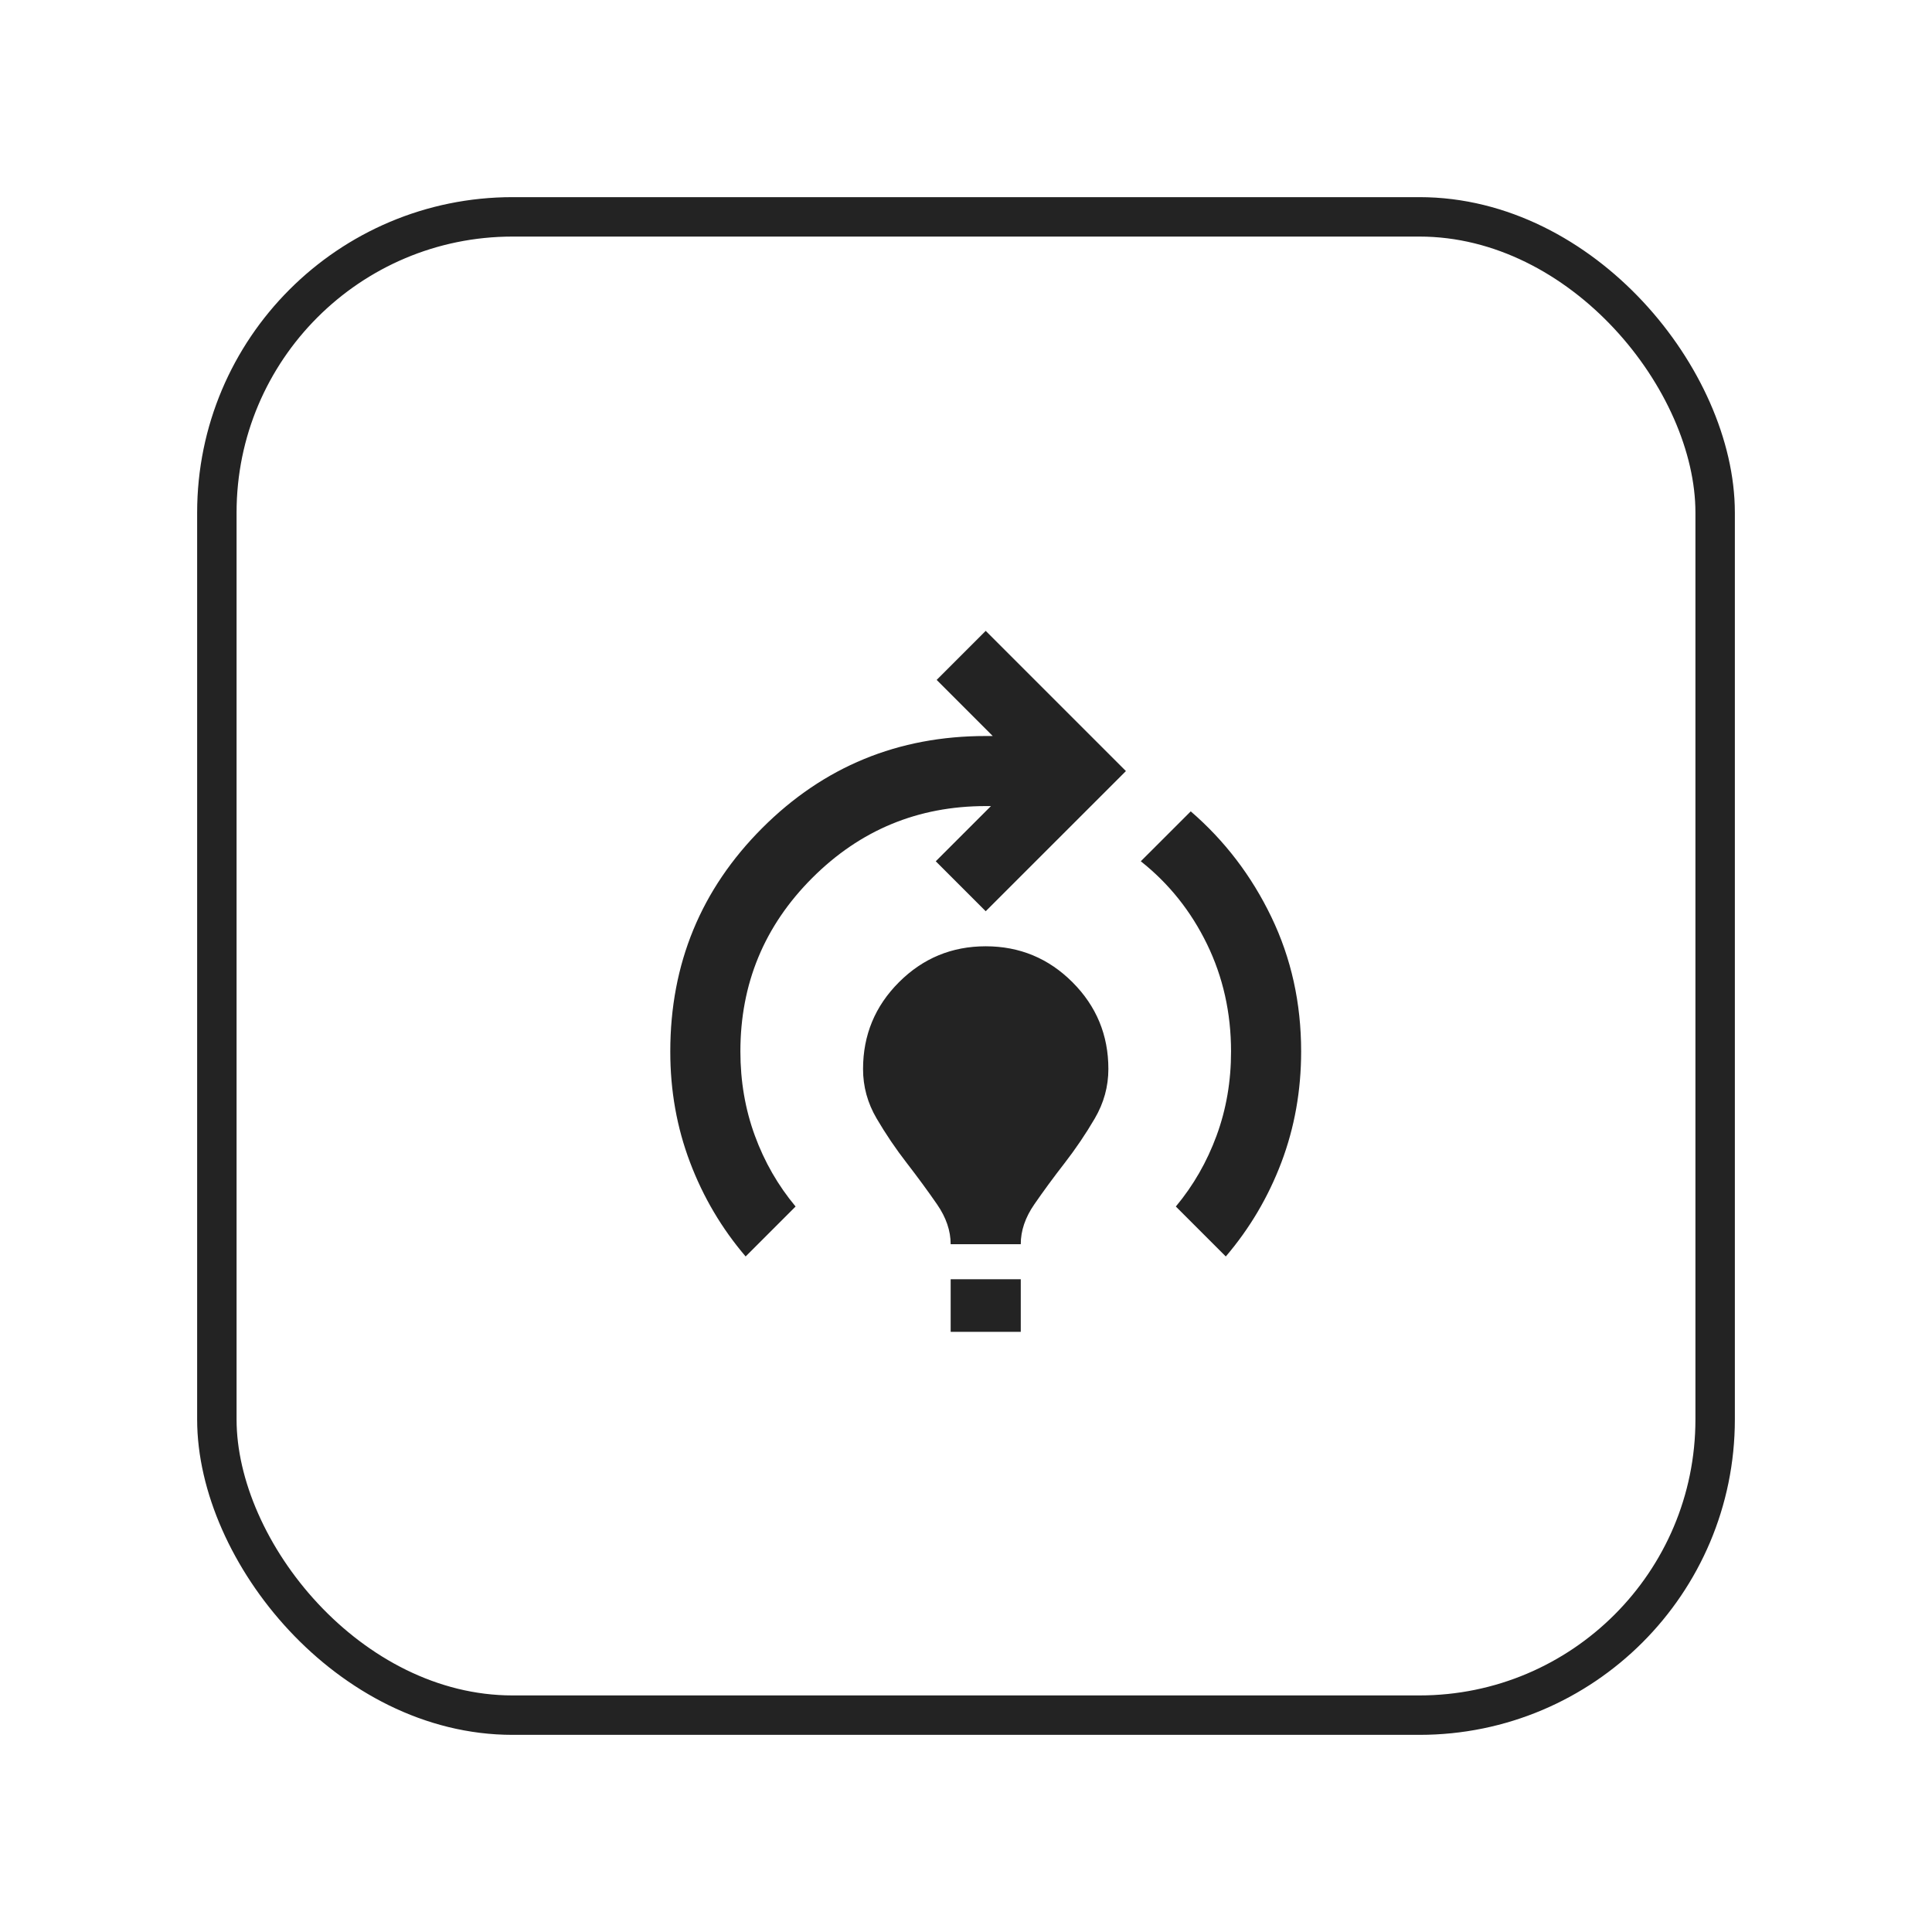
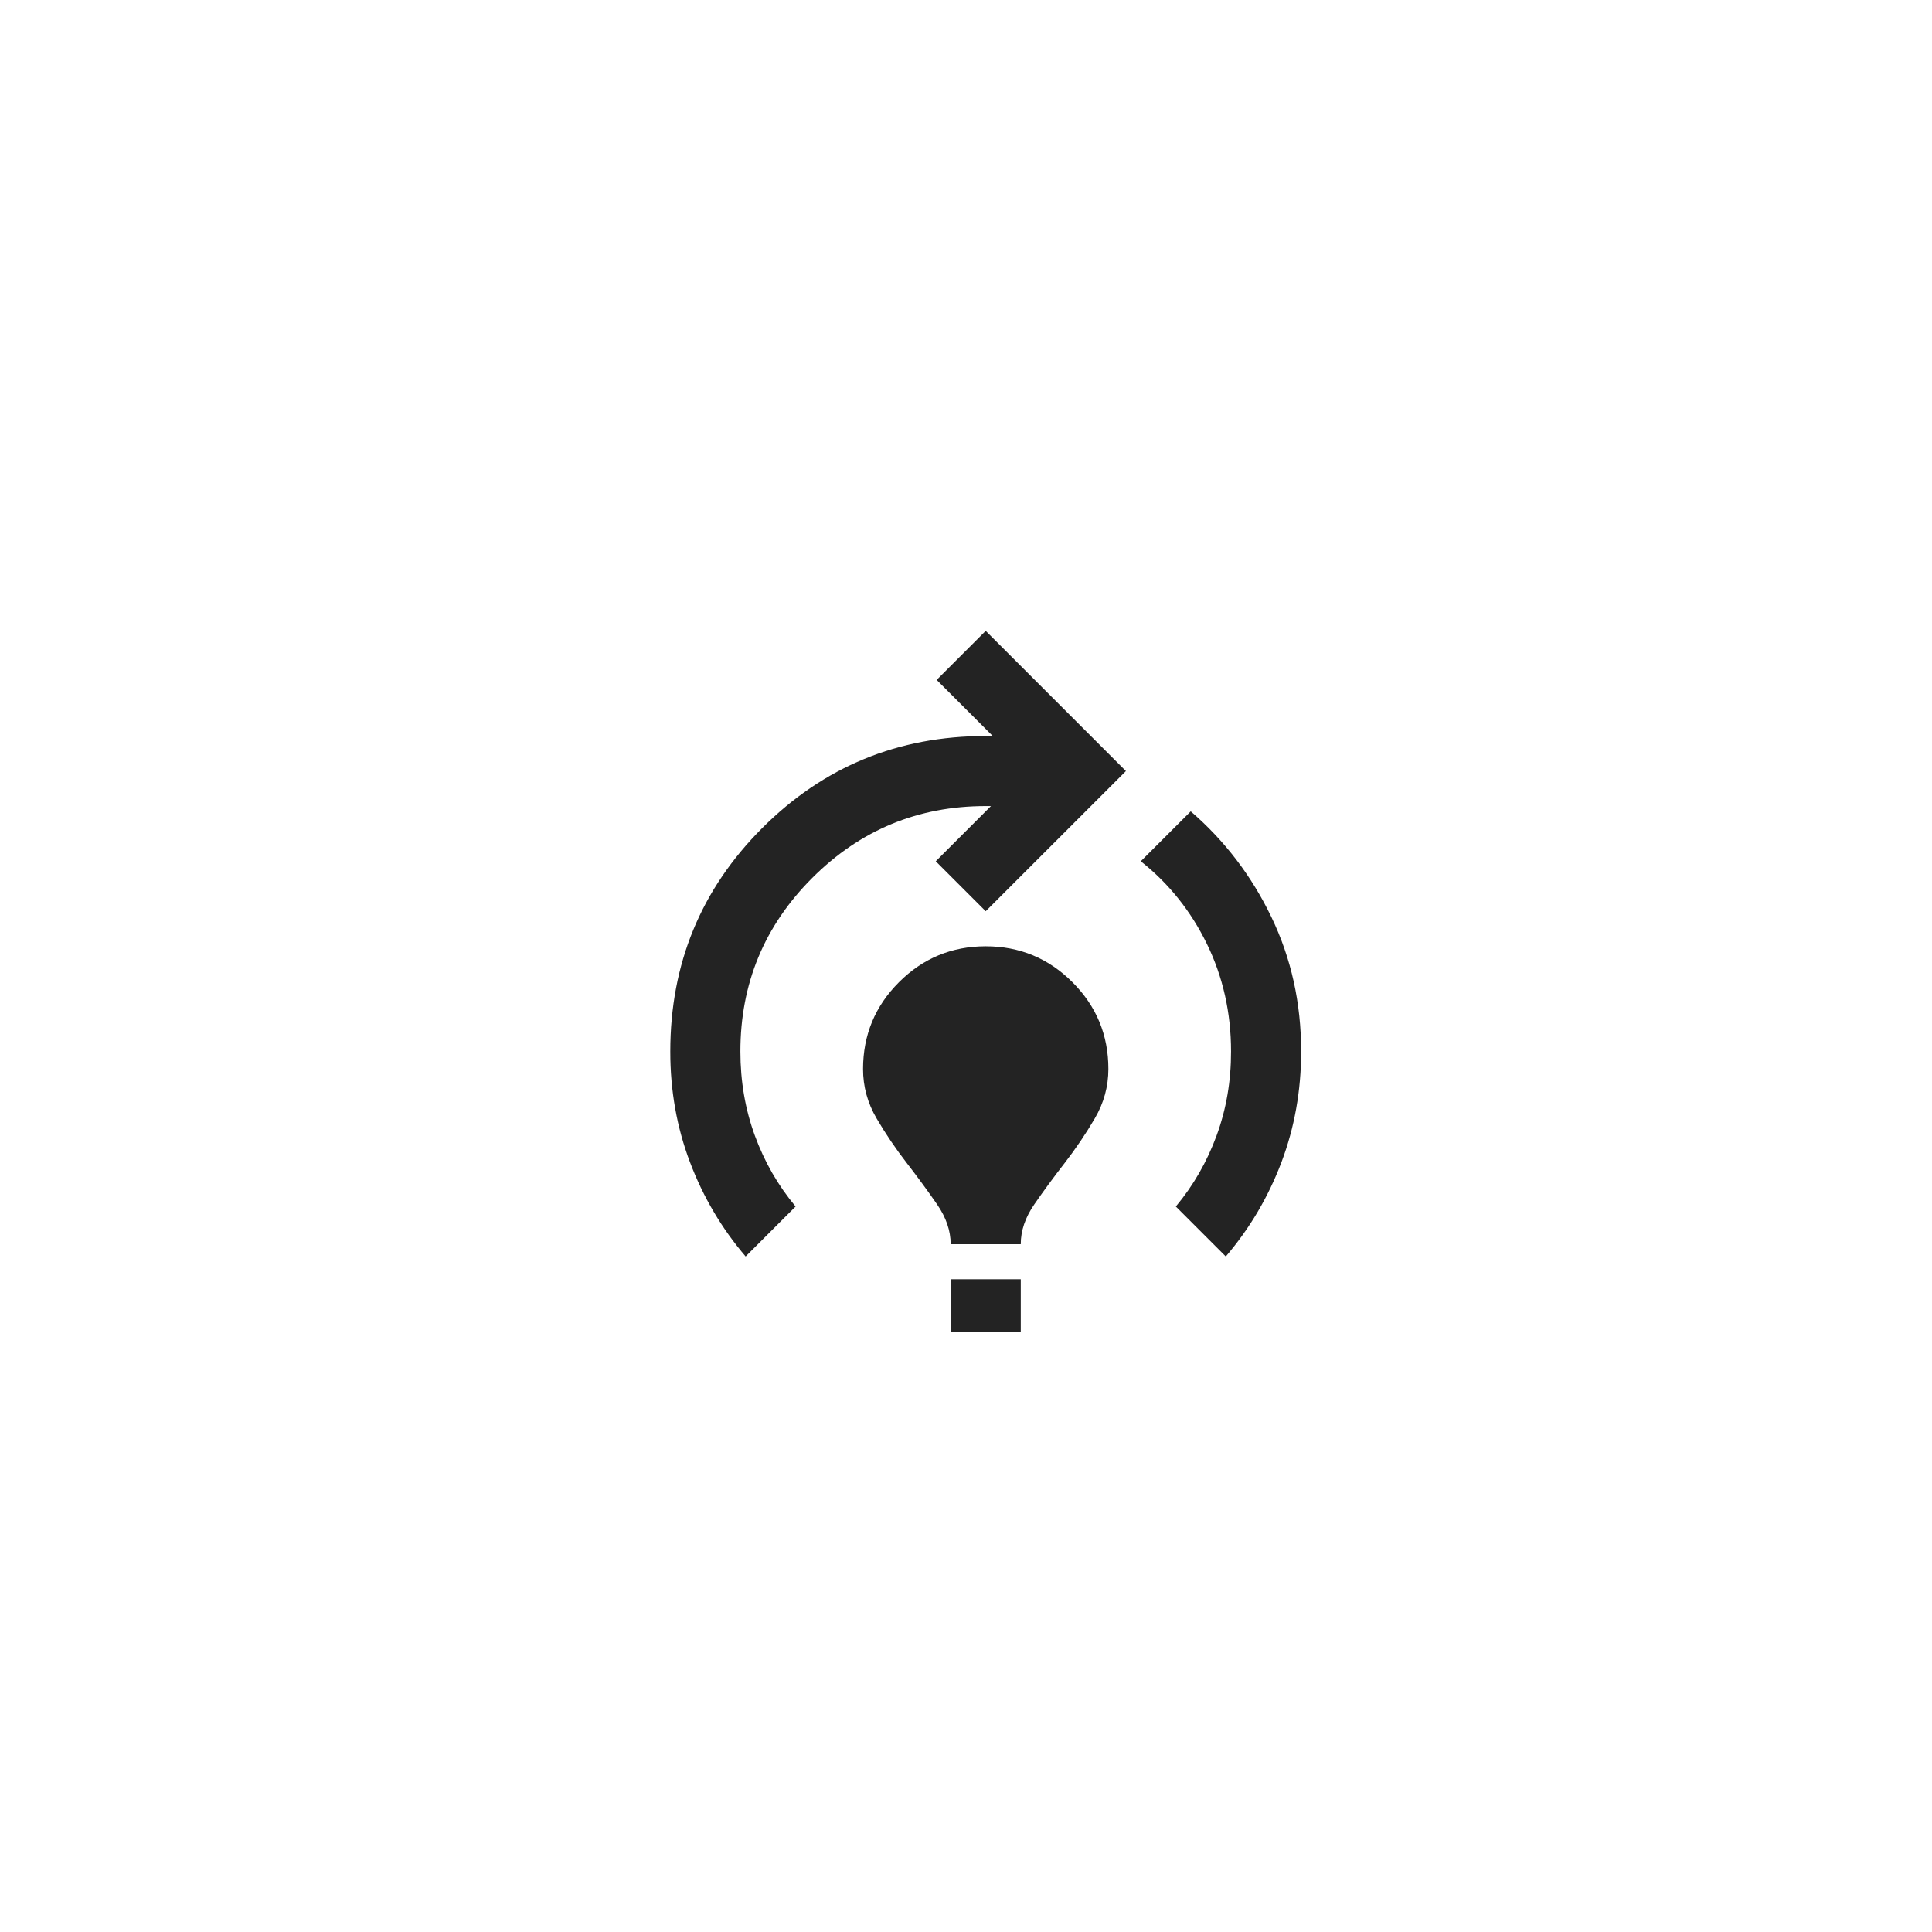
<svg xmlns="http://www.w3.org/2000/svg" width="49" height="49" viewBox="0 0 49 49" fill="none">
-   <rect x="5.5" y="5.5" width="38" height="38" rx="7.5" stroke="#232323" />
  <g filter="url(#filter0_d_1163_1251)">
    <rect x="10" y="10" width="29" height="29" rx="6" fill="white" />
  </g>
  <path d="M18.911 31.867C18.304 31.156 17.833 30.359 17.5 29.477C17.166 28.596 16.999 27.659 17 26.667C17 24.444 17.778 22.556 19.333 21C20.889 19.444 22.778 18.667 25 18.667H25.178L23.756 17.244L25 16L28.556 19.556L25 23.111L23.733 21.844L25.133 20.444H25C23.282 20.444 21.815 21.052 20.6 22.267C19.385 23.482 18.778 24.948 18.778 26.667C18.778 27.422 18.9 28.133 19.144 28.8C19.388 29.467 19.733 30.067 20.178 30.6L18.911 31.867ZM24.111 31.556C24.111 31.215 23.996 30.878 23.766 30.545C23.536 30.212 23.281 29.864 23 29.5C22.718 29.137 22.463 28.759 22.233 28.367C22.003 27.975 21.888 27.556 21.889 27.111C21.889 26.252 22.193 25.518 22.8 24.911C23.407 24.304 24.141 24 25 24C25.859 24 26.593 24.304 27.2 24.911C27.807 25.518 28.111 26.252 28.111 27.111C28.111 27.556 27.996 27.974 27.766 28.367C27.536 28.76 27.281 29.137 27 29.5C26.718 29.863 26.463 30.211 26.233 30.544C26.003 30.877 25.888 31.214 25.889 31.556H24.111ZM24.111 33.778V32.444H25.889V33.778H24.111ZM31.089 31.867L29.822 30.6C30.267 30.067 30.611 29.467 30.856 28.8C31.101 28.133 31.223 27.422 31.222 26.667C31.222 25.689 31.019 24.781 30.612 23.944C30.204 23.107 29.645 22.407 28.933 21.844L30.2 20.578C31.059 21.319 31.741 22.211 32.244 23.256C32.748 24.301 33 25.438 33 26.667C33 27.659 32.833 28.596 32.5 29.478C32.166 30.36 31.696 31.156 31.089 31.867Z" fill="#232323" />
  <defs>
    <filter id="filter0_d_1163_1251" x="0" y="0" width="49" height="49" filterUnits="userSpaceOnUse" color-interpolation-filters="sRGB">
      <feFlood flood-opacity="0" result="BackgroundImageFix" />
      <feColorMatrix in="SourceAlpha" type="matrix" values="0 0 0 0 0 0 0 0 0 0 0 0 0 0 0 0 0 0 127 0" result="hardAlpha" />
      <feOffset />
      <feGaussianBlur stdDeviation="5" />
      <feComposite in2="hardAlpha" operator="out" />
      <feColorMatrix type="matrix" values="0 0 0 0 0 0 0 0 0 0 0 0 0 0 0 0 0 0 0.25 0" />
      <feBlend mode="normal" in2="BackgroundImageFix" result="effect1_dropShadow_1163_1251" />
      <feBlend mode="normal" in="SourceGraphic" in2="effect1_dropShadow_1163_1251" result="shape" />
    </filter>
  </defs>
</svg>